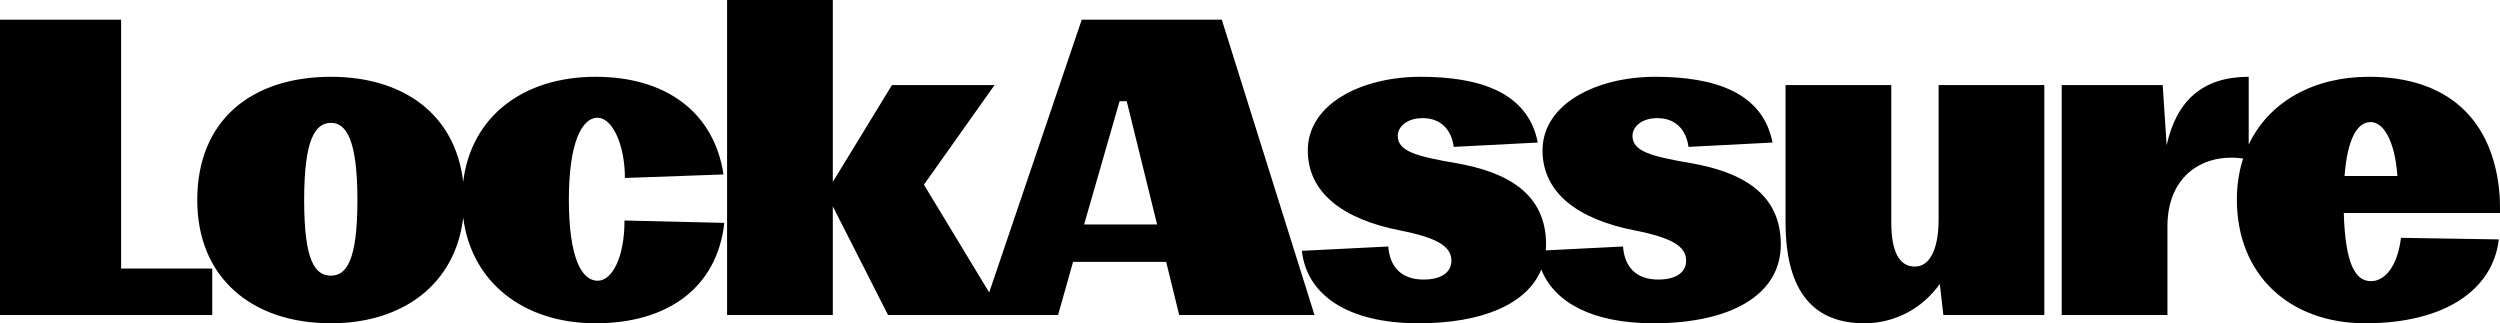
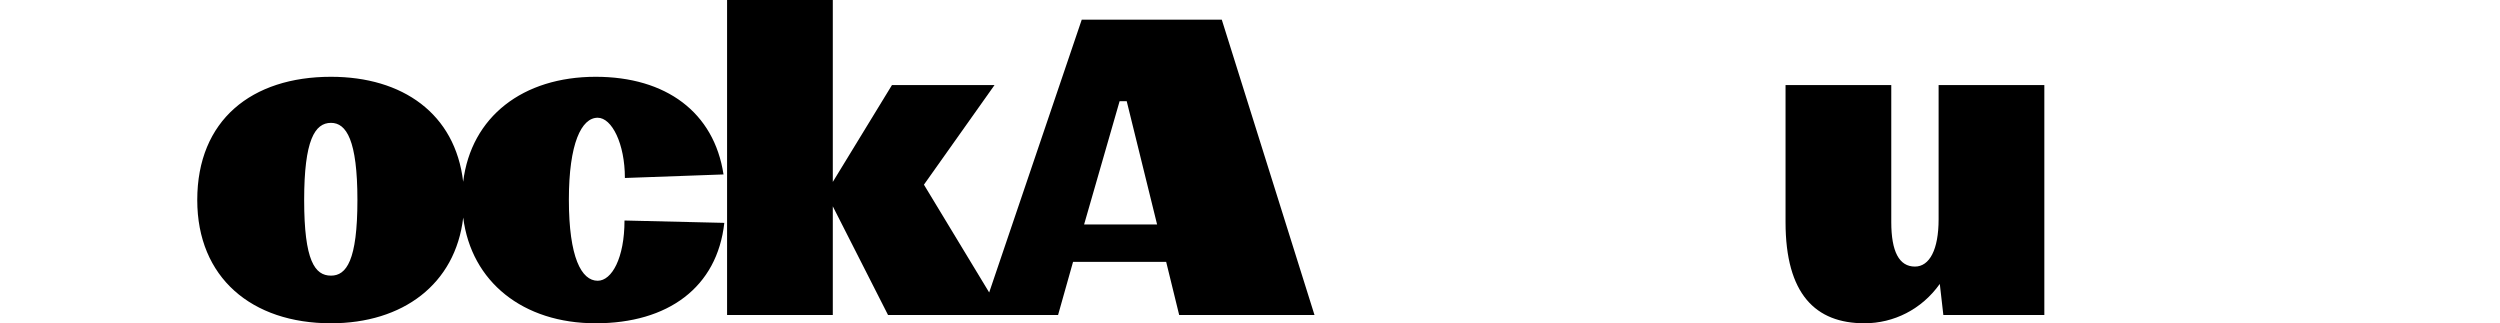
<svg xmlns="http://www.w3.org/2000/svg" fill="none" viewBox="0 0 464 60" height="60" width="464">
  <g clip-path="url(#clip0_22_28)">
-     <path fill="black" d="M22.478 3.654H0V58.465H39.392V49.842H22.478V3.654Z" />
    <path fill="black" d="M110.928 52.107C107.926 52.107 105.583 47.795 105.583 37.052C105.583 26.602 107.926 21.852 110.928 21.852C113.564 21.852 115.98 26.675 115.98 33.033L134.285 32.376C132.528 20.828 123.595 14.252 110.562 14.252C97.047 14.252 87.447 21.661 85.964 33.735C84.49 21.079 74.709 14.252 61.432 14.252C46.714 14.252 36.61 22.29 36.61 37.126C36.61 51.523 46.714 60.001 61.432 60.001C74.728 60.001 84.519 52.783 85.972 40.38C87.475 52.306 97.067 60.001 110.562 60.001C123.961 60.001 133.113 53.349 134.432 41.364L115.907 40.927C115.907 47.869 113.564 52.107 110.928 52.107ZM61.432 51.158C58.429 51.158 56.452 48.381 56.452 37.126C56.452 26.017 58.429 22.802 61.432 22.802C64.286 22.802 66.337 26.017 66.337 37.126C66.337 48.381 64.286 51.158 61.432 51.158Z" />
    <path fill="black" d="M200.77 3.654L183.592 54.282L171.482 34.275L184.588 15.785H165.55L154.568 33.763V0H134.945V58.465H154.568V38.295L164.819 58.465H196.378L199.16 48.599H216.44L218.856 58.465H243.971L226.764 3.654H200.77ZM201.21 41.656L207.799 18.782H209.118L214.756 41.656H201.21Z" />
-     <path fill="black" d="M313.678 30.256C306.429 29.014 302.988 28.064 302.988 25.214C302.988 23.606 304.598 21.925 307.601 21.925C310.969 21.925 312.946 24.045 313.385 27.26L328.981 26.456C327.15 17.029 317.998 14.252 307.235 14.252C296.251 14.252 286.294 19.294 286.294 27.918C286.294 35.81 292.884 40.706 303.354 42.753C310.383 44.141 312.946 45.75 312.946 48.381C312.946 50.793 310.675 51.888 307.82 51.888C303.647 51.888 301.524 49.551 301.231 45.75L286.883 46.469C286.912 46.11 286.952 45.755 286.952 45.383C286.952 36.029 279.922 31.938 270.111 30.256C262.862 29.014 259.421 28.064 259.421 25.214C259.421 23.606 261.031 21.925 264.034 21.925C267.402 21.925 269.379 24.045 269.818 27.26L285.414 26.456C283.583 17.029 274.431 14.252 263.668 14.252C252.684 14.252 242.726 19.294 242.726 27.918C242.726 35.81 249.317 40.706 259.787 42.753C266.816 44.141 269.379 45.75 269.379 48.381C269.379 50.793 267.108 51.888 264.253 51.888C260.08 51.888 257.957 49.551 257.664 45.75L241.628 46.553C242.507 54.593 249.902 60.001 263.302 60.001C275.074 60.001 283.436 56.454 286.065 50.017C288.479 56.103 295.505 60.001 306.869 60.001C321.219 60.001 330.519 54.738 330.519 45.383C330.519 36.029 323.489 31.938 313.678 30.256Z" />
    <path fill="black" d="M359.806 40.705C359.806 46.333 358.122 49.476 355.412 49.476C352.483 49.476 351.02 46.699 351.02 41.217V15.785H331.397V41.217C331.397 54.592 336.962 60 346.04 60C351.458 60 356.657 57.442 360.026 52.692L360.685 58.465H379.429V15.785H359.806V40.705Z" />
-     <path fill="black" d="M440.057 52.181C437.275 52.181 435.297 49.33 435.005 39.538H464C464 38.734 464 37.126 463.926 36.175C462.828 22.218 454.335 14.252 439.691 14.252C429.361 14.252 421.106 18.907 417.359 26.833V14.252C408.865 14.252 403.96 18.636 402.129 26.968L401.397 15.786H382.653V58.466H402.276V42.022C402.276 32.4 409.141 28.379 416.322 29.425C415.574 31.75 415.162 34.295 415.162 37.052C415.162 50.865 424.755 60.001 439.032 60.001C453.529 60.001 462.681 53.935 463.779 44.434L445.622 44.141C444.963 49.477 442.619 52.181 440.057 52.181ZM439.983 22.656C442.253 22.656 444.45 25.799 444.963 32.668H435.15C435.663 25.945 437.422 22.656 439.983 22.656Z" />
  </g>
  <defs>
    <clipPath id="clip0_22_28">
      <rect fill="white" height="60" width="464" />
    </clipPath>
  </defs>
</svg>